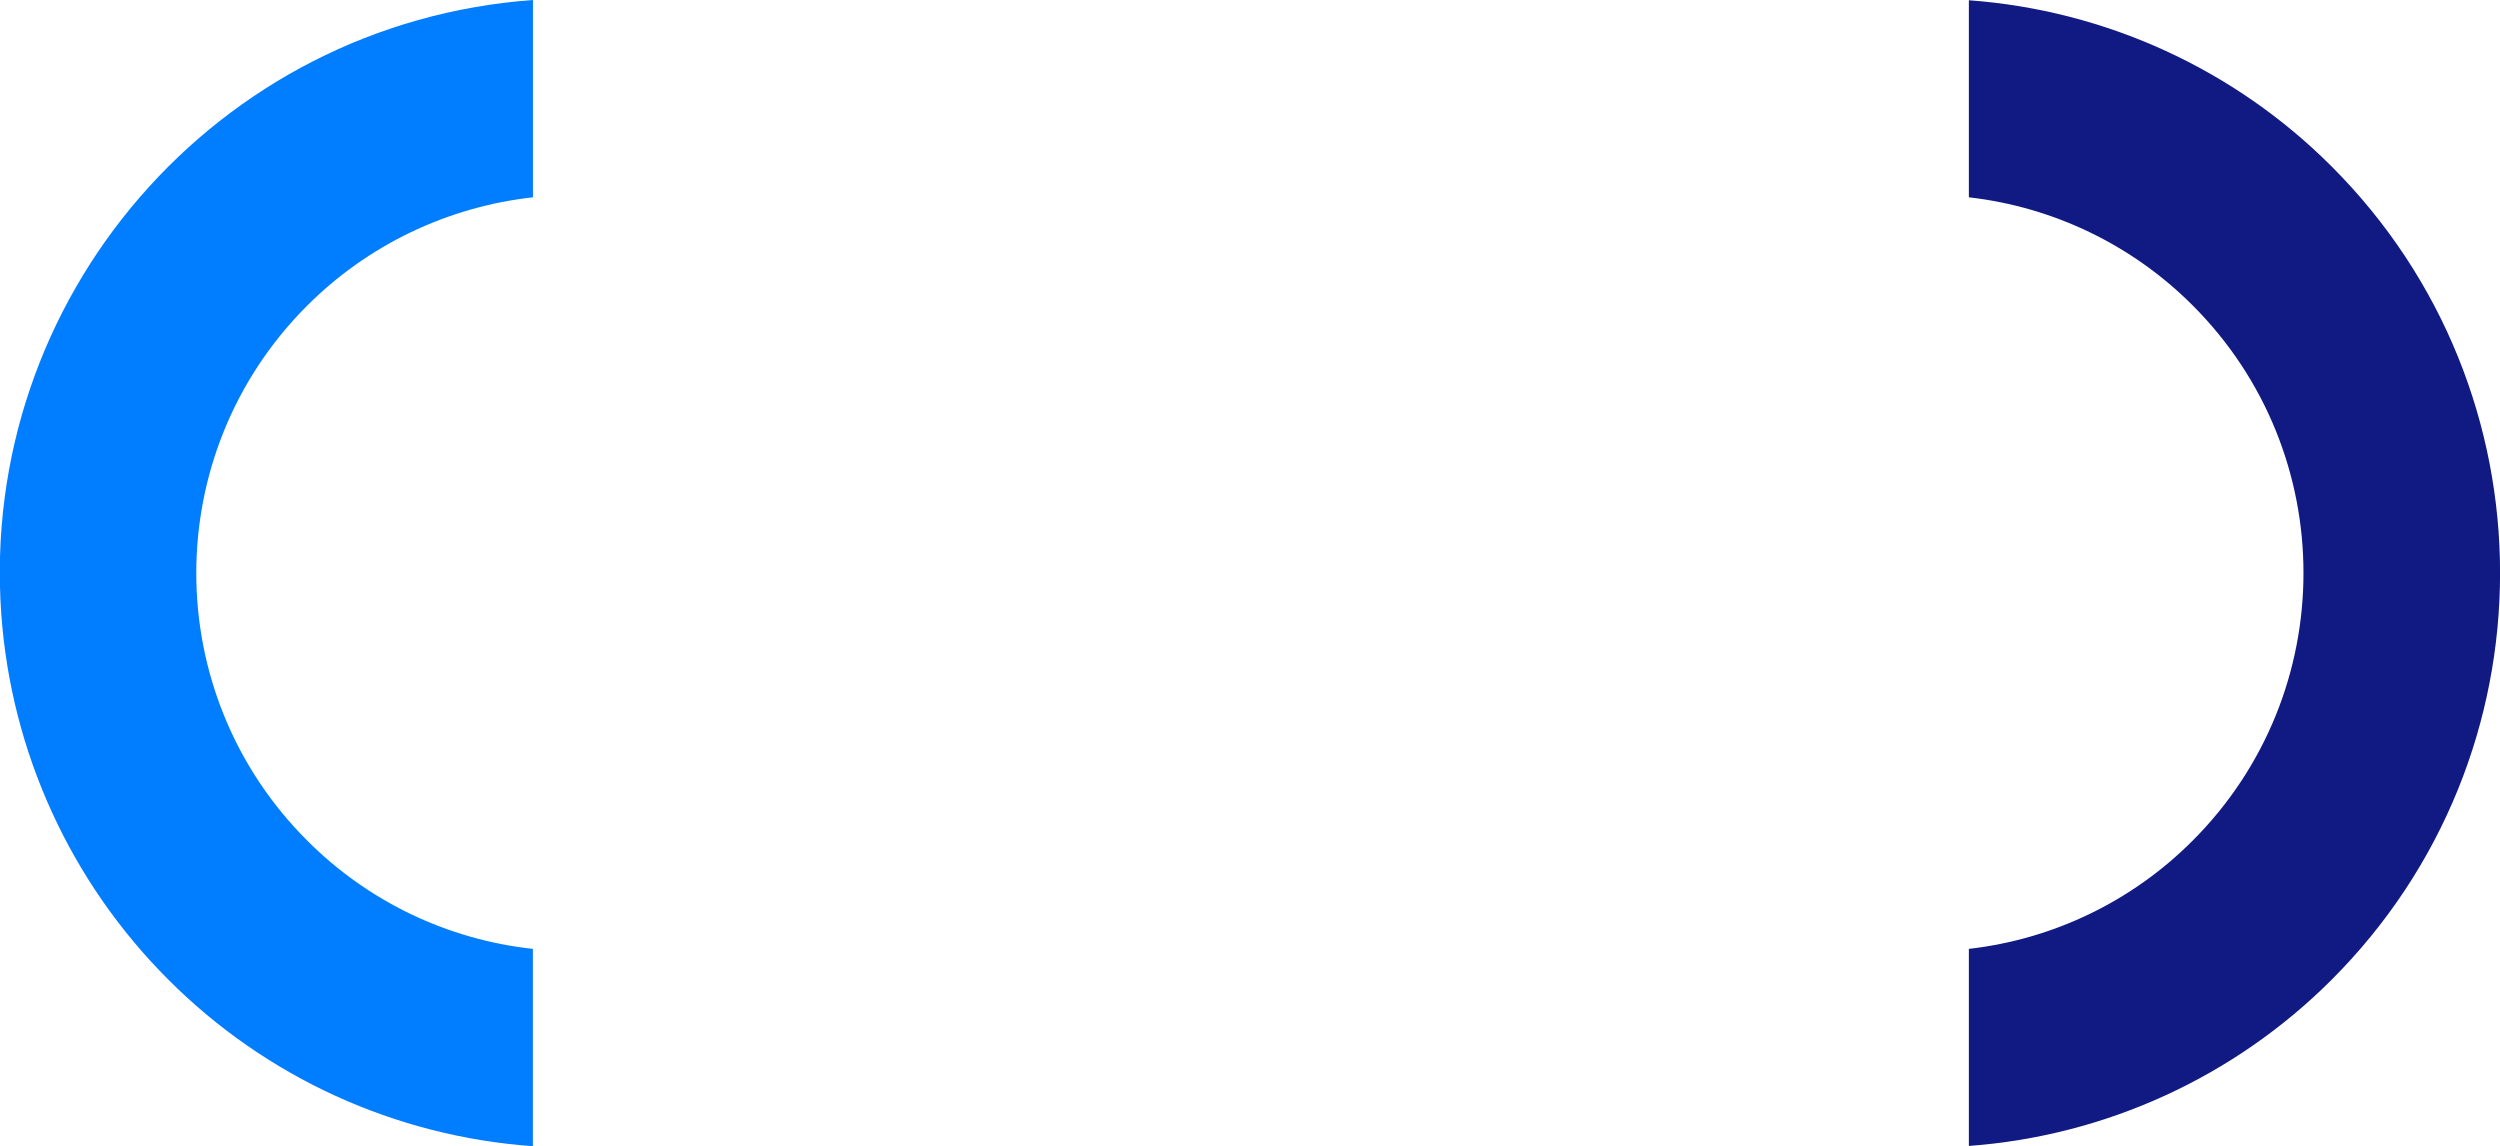
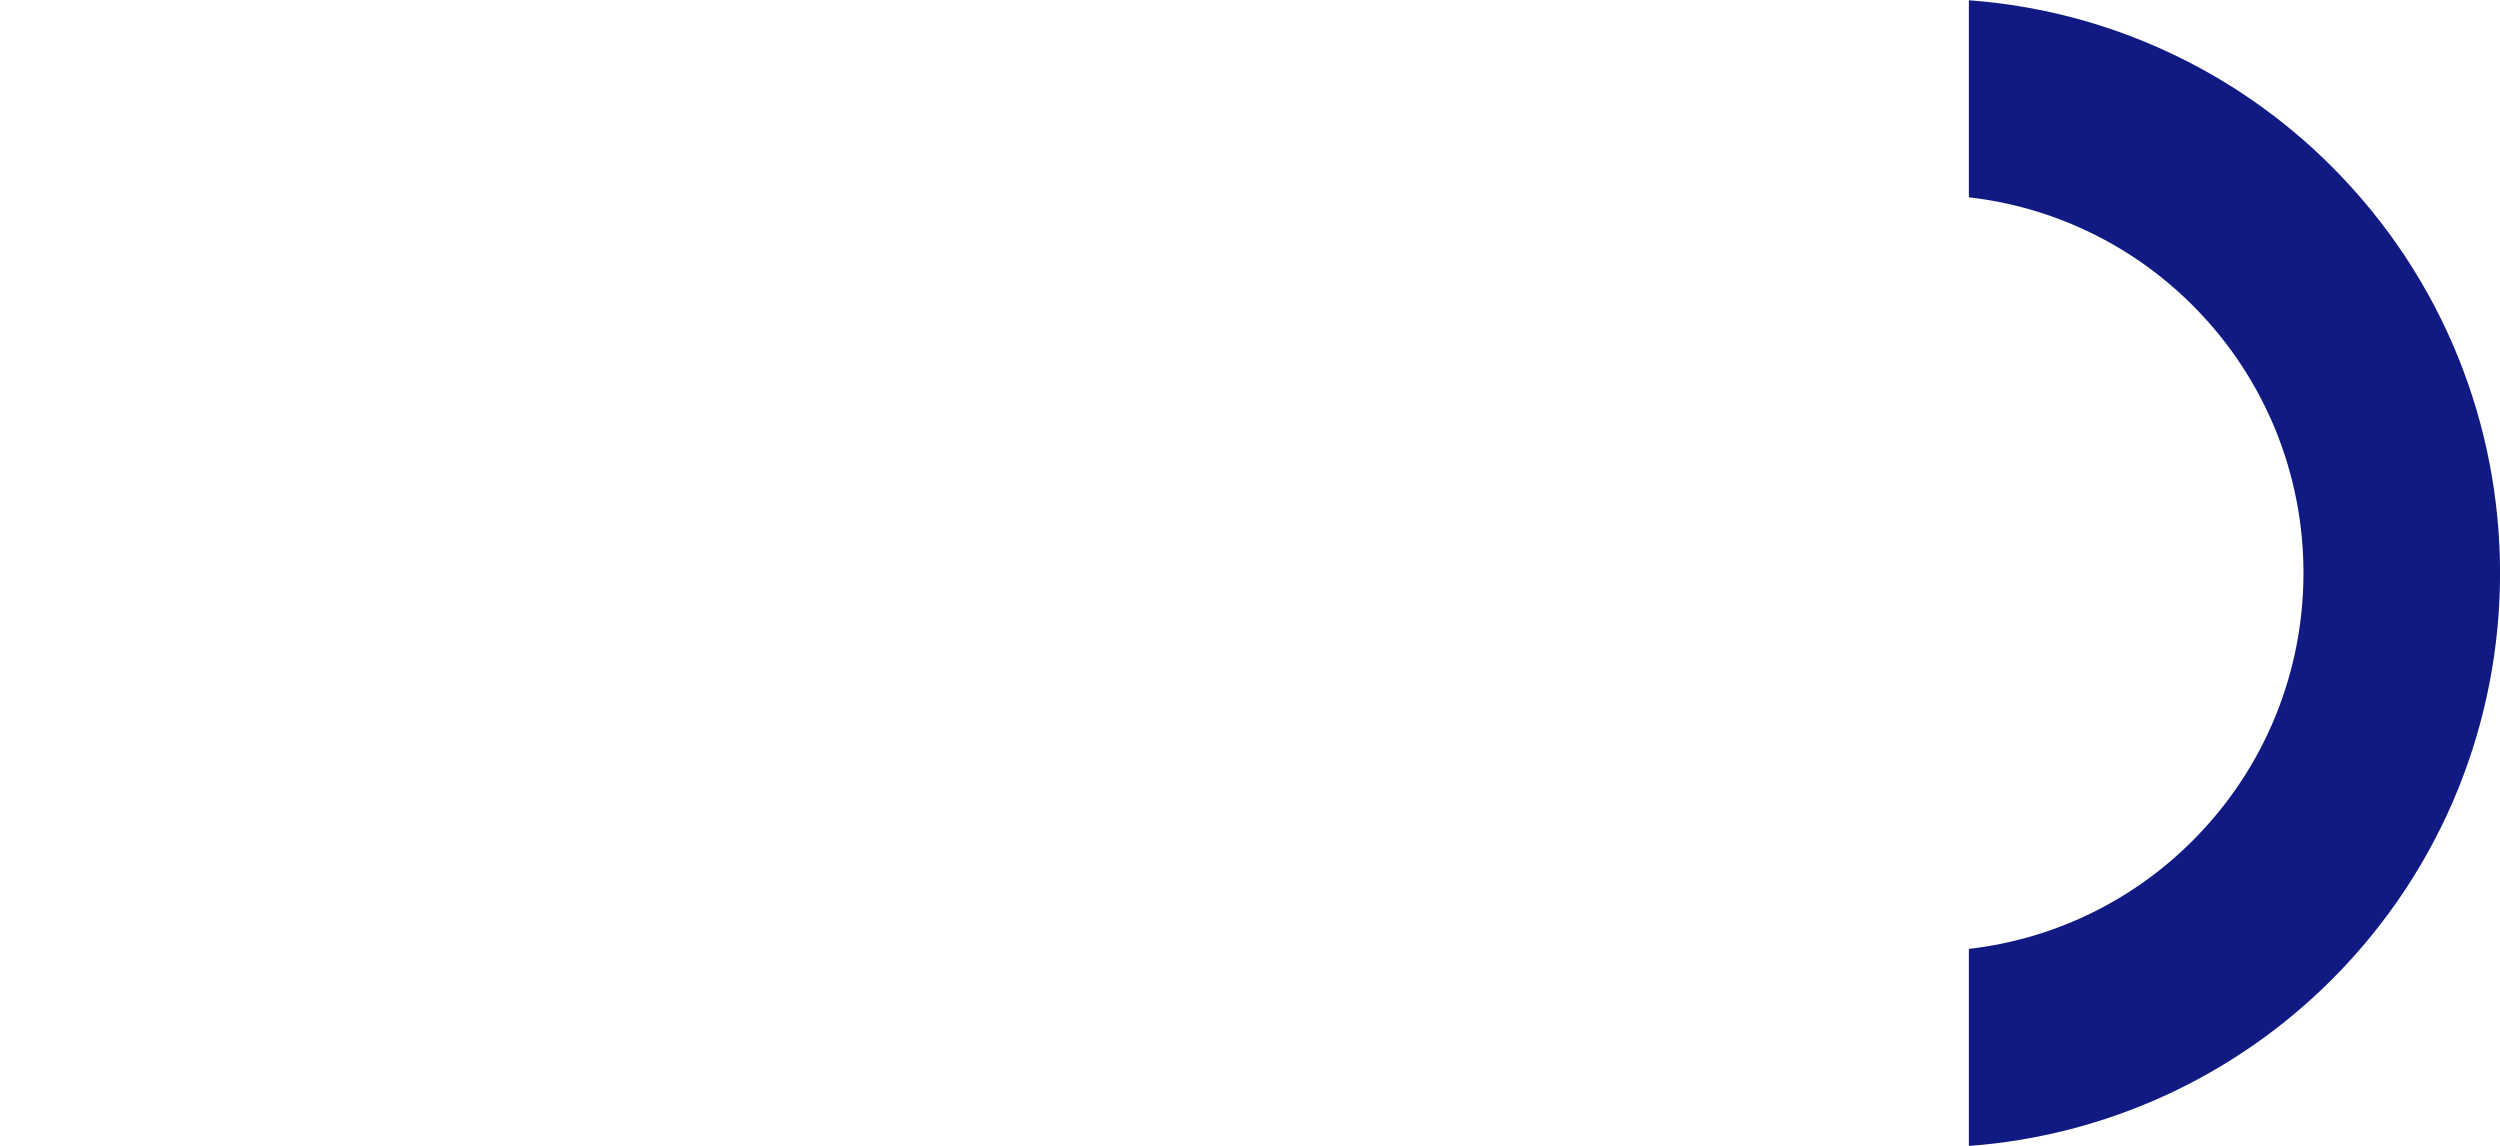
<svg xmlns="http://www.w3.org/2000/svg" id="a" data-name="Calque 1" width="300.54" height="137.79" viewBox="0 0 300.54 137.79">
  <g id="b" data-name="INFPC Parallax Shape02">
    <g id="c" data-name="Groupe 726">
      <path id="d" data-name="Tracé 1044" d="m236.69,23.72c10.17,1.16,19.66,5.74,26.89,12.98,17.78,17.77,17.78,46.59,0,64.37h0c-7.24,7.26-16.72,11.84-26.89,13v23.69c16.46-1.21,31.93-8.3,43.6-19.97,27.01-27,27.01-70.78.01-97.78,0,0,0,0-.01-.01C268.62,8.32,253.15,1.24,236.69.03v23.69Z" style="fill: #111a83; stroke-width: 0px;" />
    </g>
    <g id="e" data-name="Groupe 727">
-       <path id="f" data-name="Tracé 1045" d="m36.96,101.08c-17.78-17.72-17.82-46.49-.1-64.27,7.31-7.34,16.91-11.95,27.21-13.09V0C26.01,2.76-2.6,35.84.16,73.89c1.2,16.57,8.34,32.16,20.1,43.9,11.71,11.73,27.27,18.83,43.8,20v-23.72c-10.25-1.11-19.81-5.69-27.1-12.99" style="fill: #017dff; stroke-width: 0px;" />
-     </g>
+       </g>
  </g>
</svg>